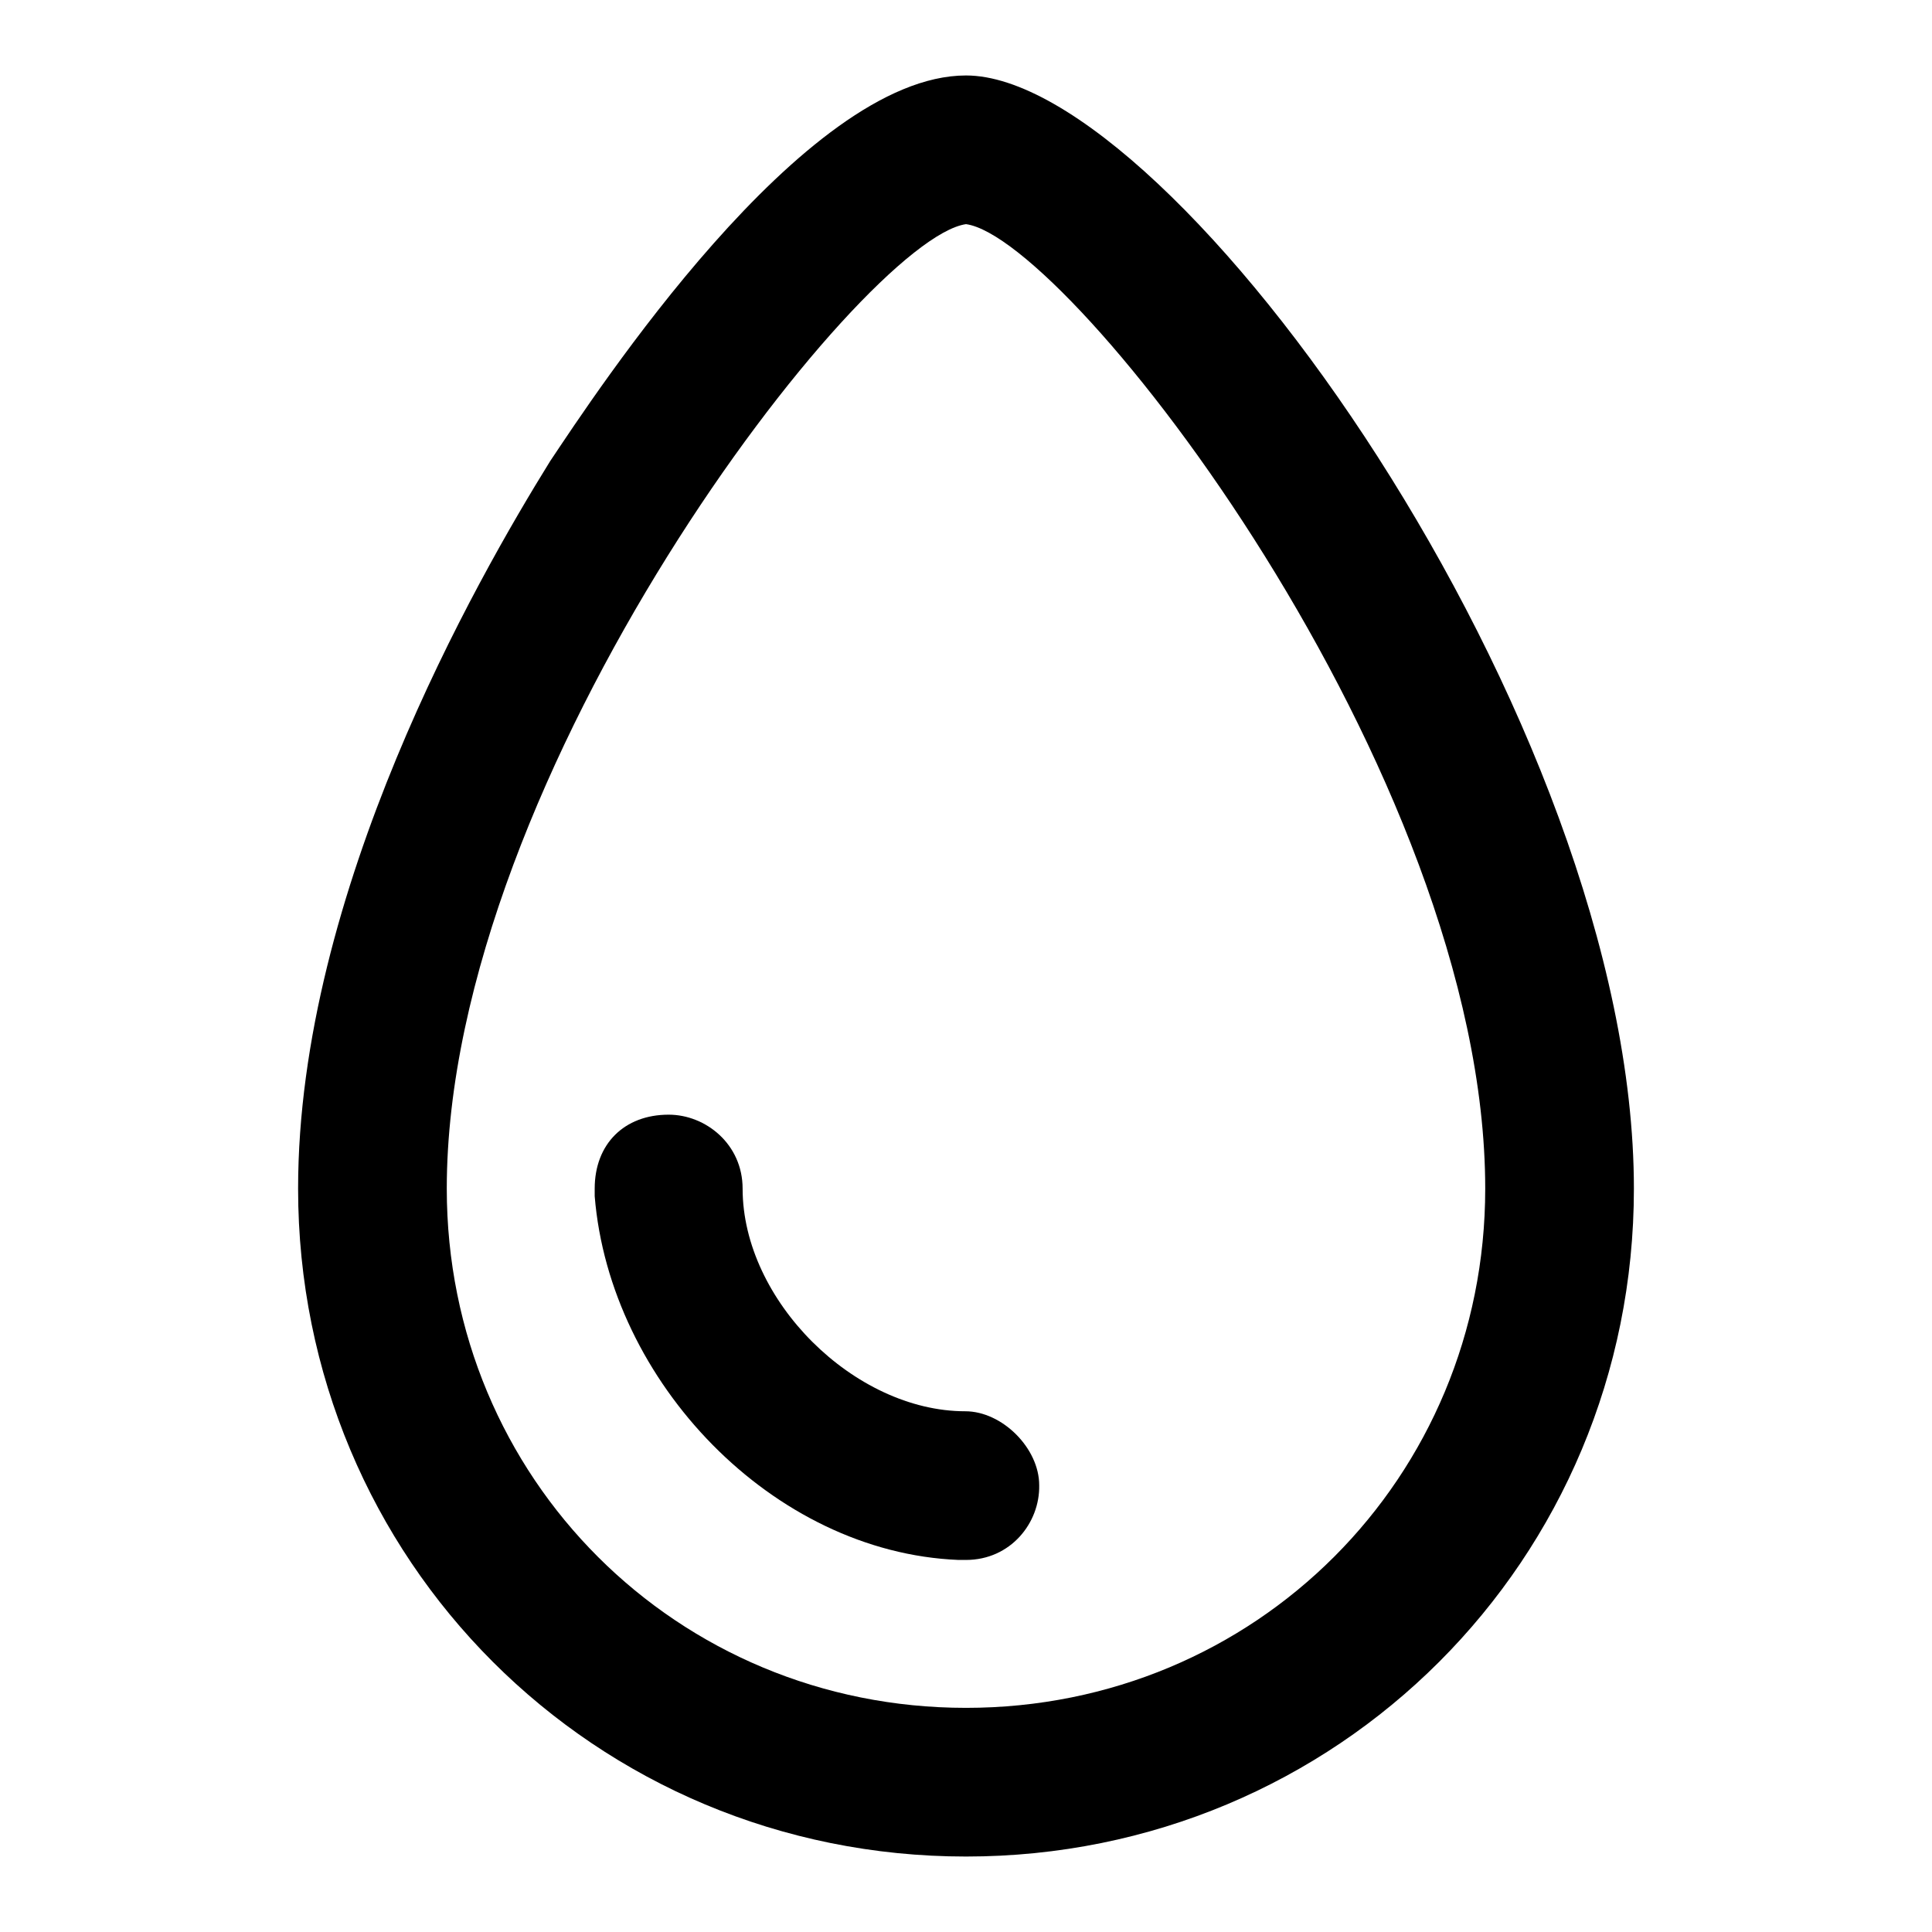
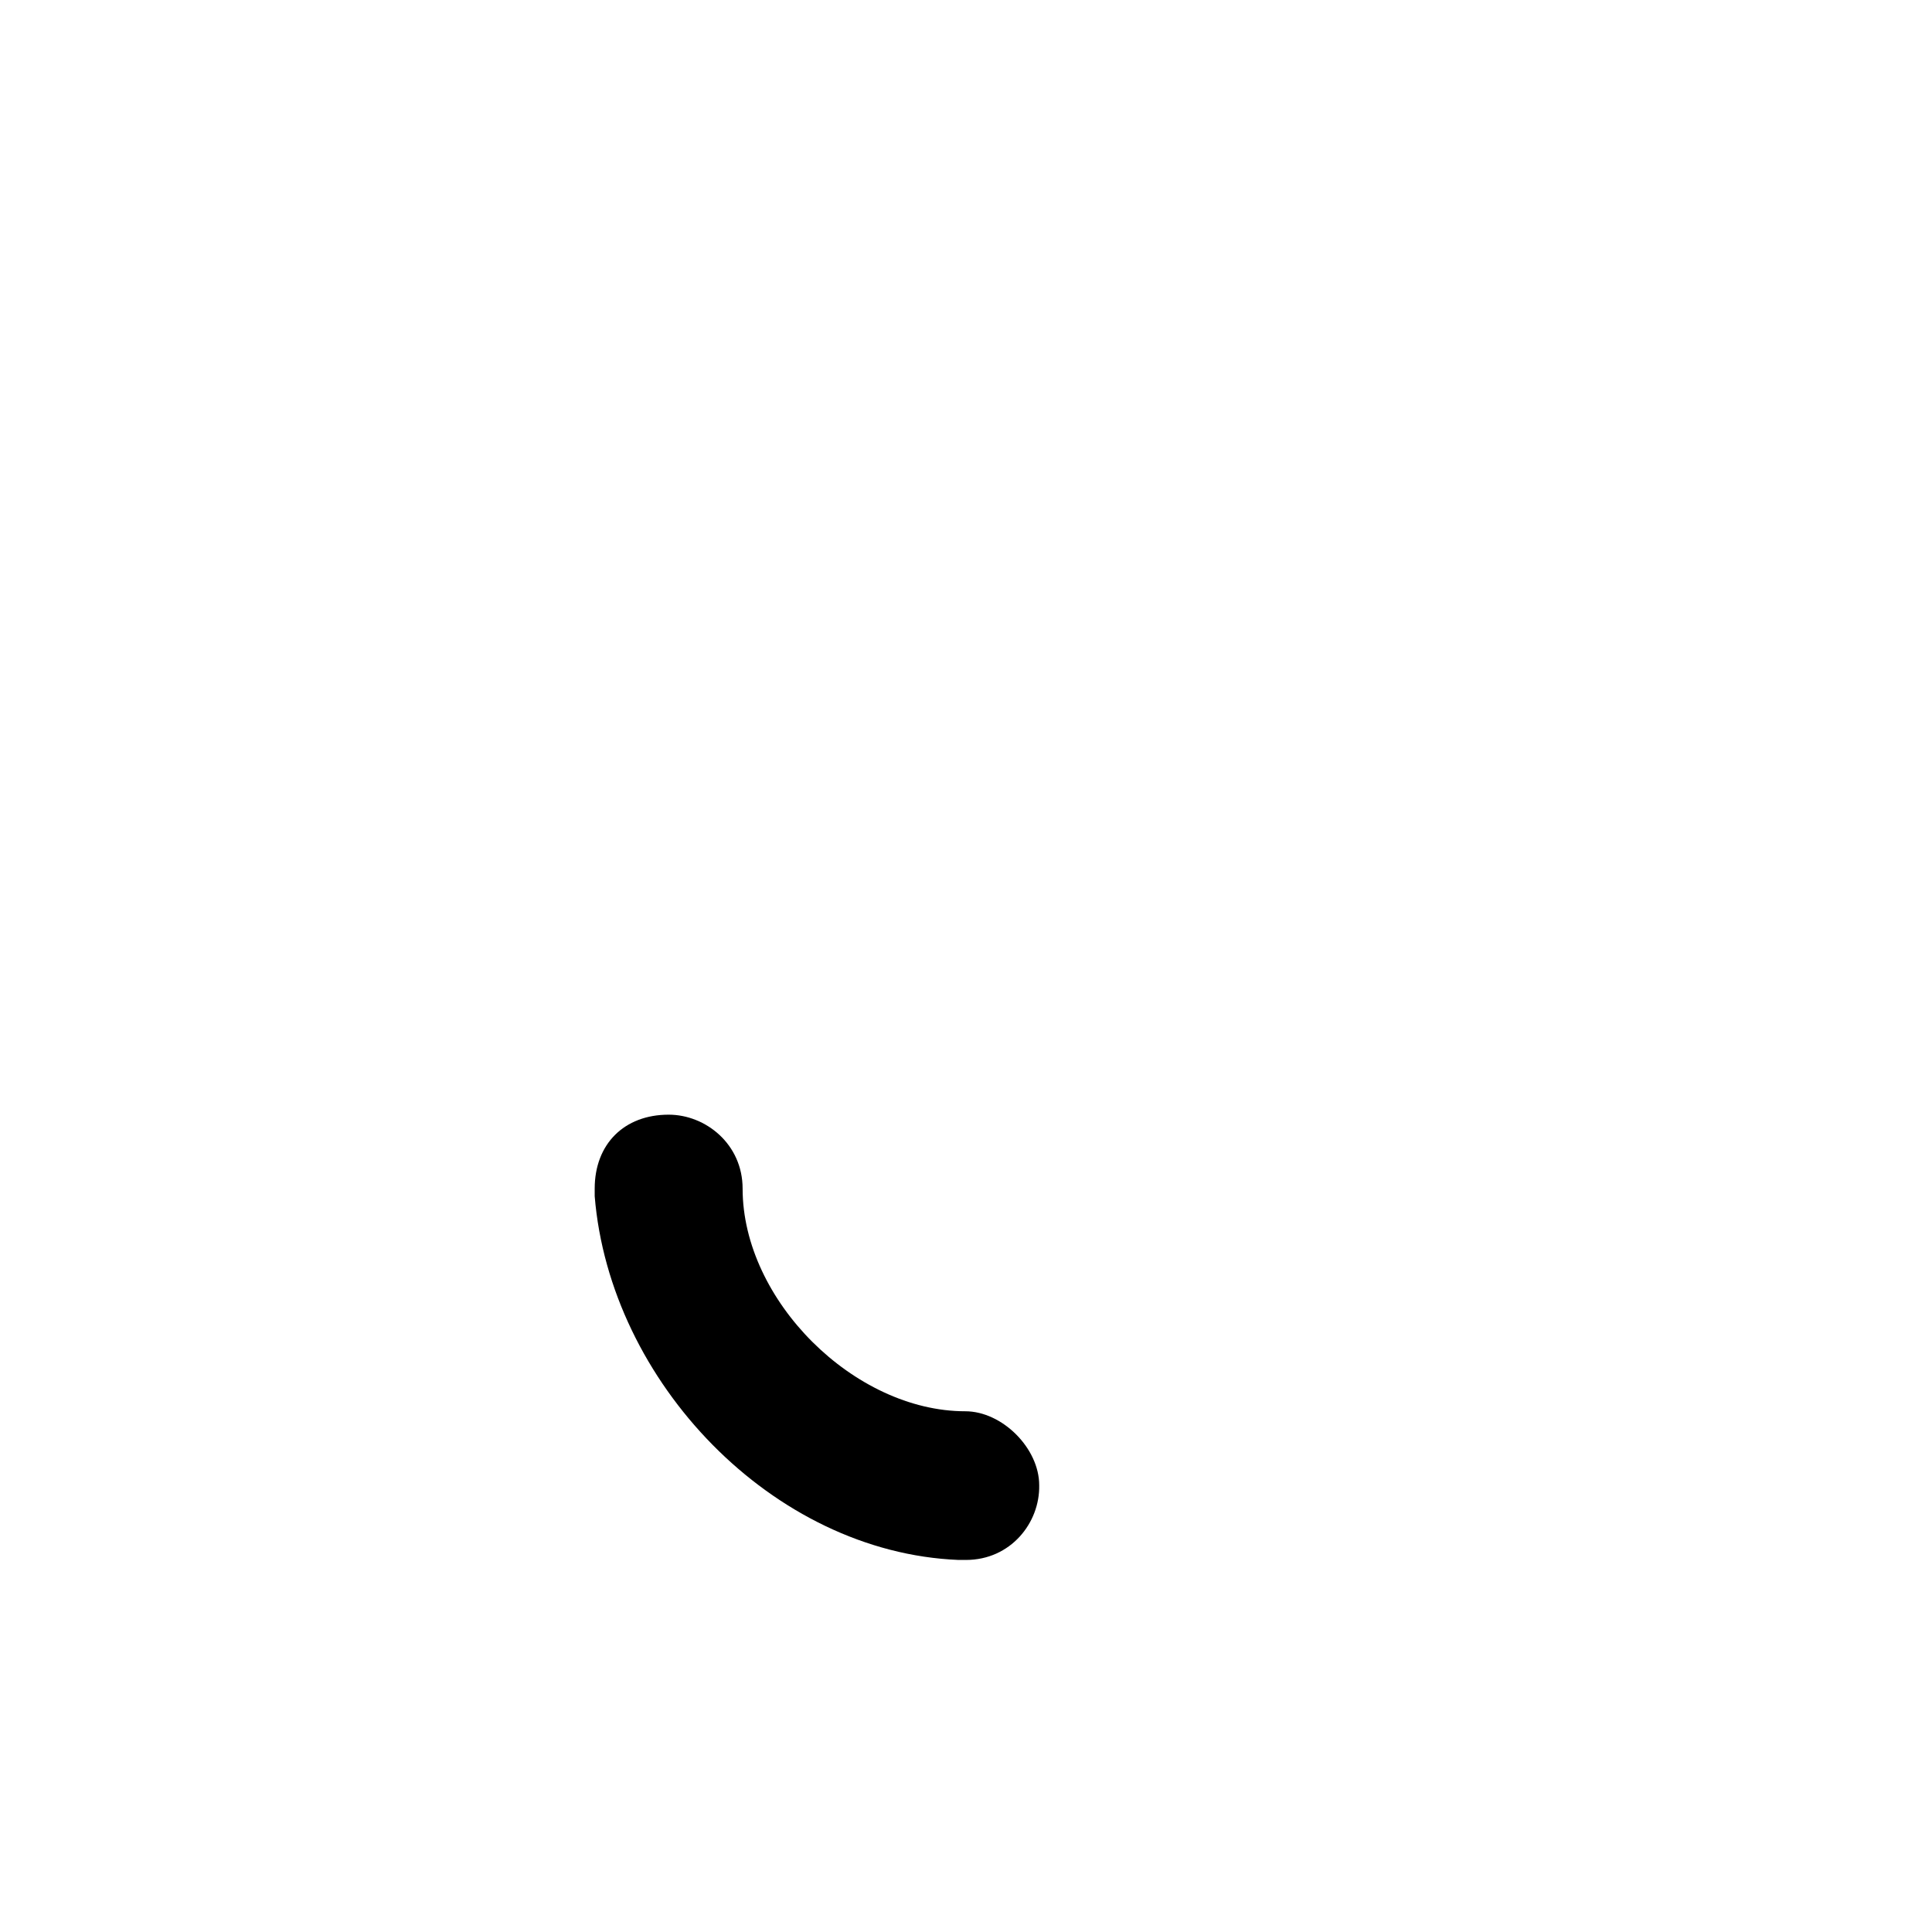
<svg xmlns="http://www.w3.org/2000/svg" version="1.1" x="0px" y="0px" viewBox="0 0 256 256" enable-background="new 0 0 256 256" xml:space="preserve">
  <g>
    <g>
-       <path fill="#000000" d="M128,246c-49.2,0-88.5-39.3-88.5-88.5c0-39.3,23.6-80.6,33.4-96.4C78.8,52.3,106.4,10,128,10c27.5,0,88.5,85.6,88.5,147.5C216.5,206.7,177.2,246,128,246z M128,29.7c-13.8,2-68.8,72.8-68.8,127.8c0,38.4,30.5,68.8,68.8,68.8c38.4,0,68.8-30.5,68.8-68.8C196.8,102.4,141.8,31.6,128,29.7z" />
-       <path fill="#000000" d="M128,206.7h-1c-24.6-1-46.2-23.6-48.2-48.2v-1c0-5.9,3.9-9.8,9.8-9.8c4.9,0,9.8,3.9,9.8,9.8c0,14.8,14.8,29.5,29.5,29.5c4.9,0,9.8,4.9,9.8,9.8C137.8,201.8,133.9,206.7,128,206.7z" />
+       <path fill="#000000" d="M128,206.7h-1c-24.6-1-46.2-23.6-48.2-48.2v-1c0-5.9,3.9-9.8,9.8-9.8c4.9,0,9.8,3.9,9.8,9.8c0,14.8,14.8,29.5,29.5,29.5c4.9,0,9.8,4.9,9.8,9.8C137.8,201.8,133.9,206.7,128,206.7" />
    </g>
  </g>
</svg>